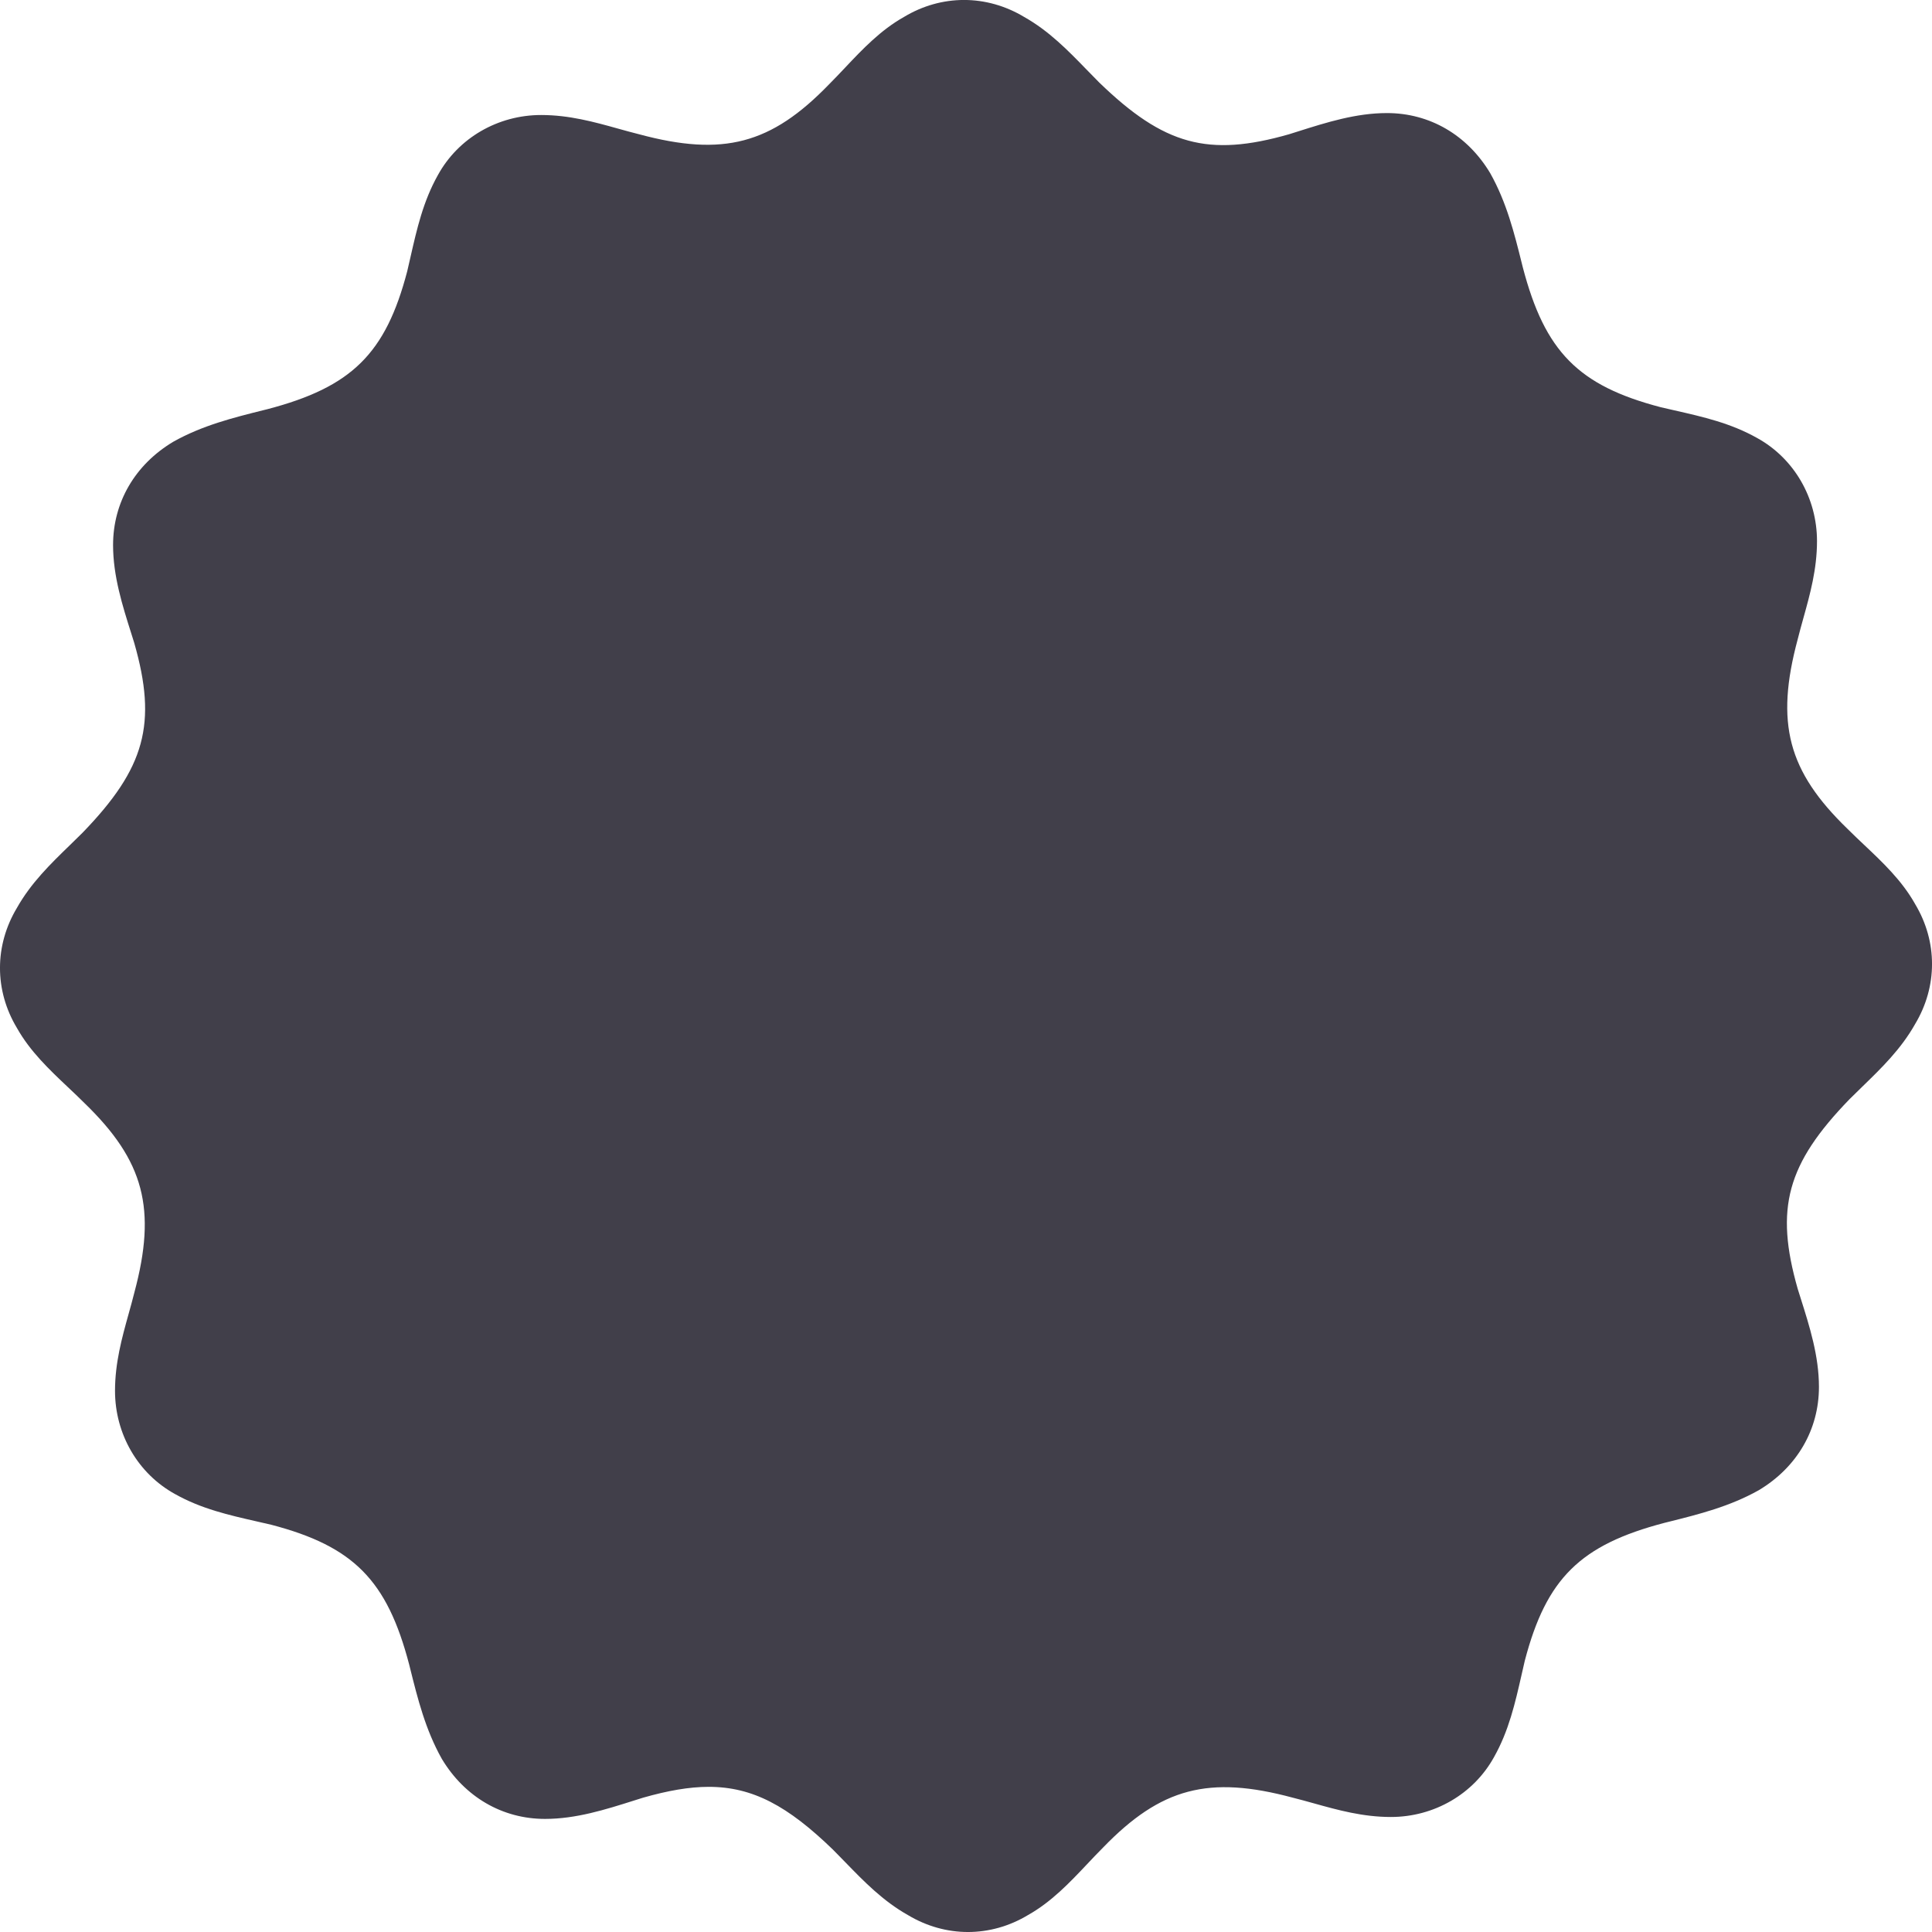
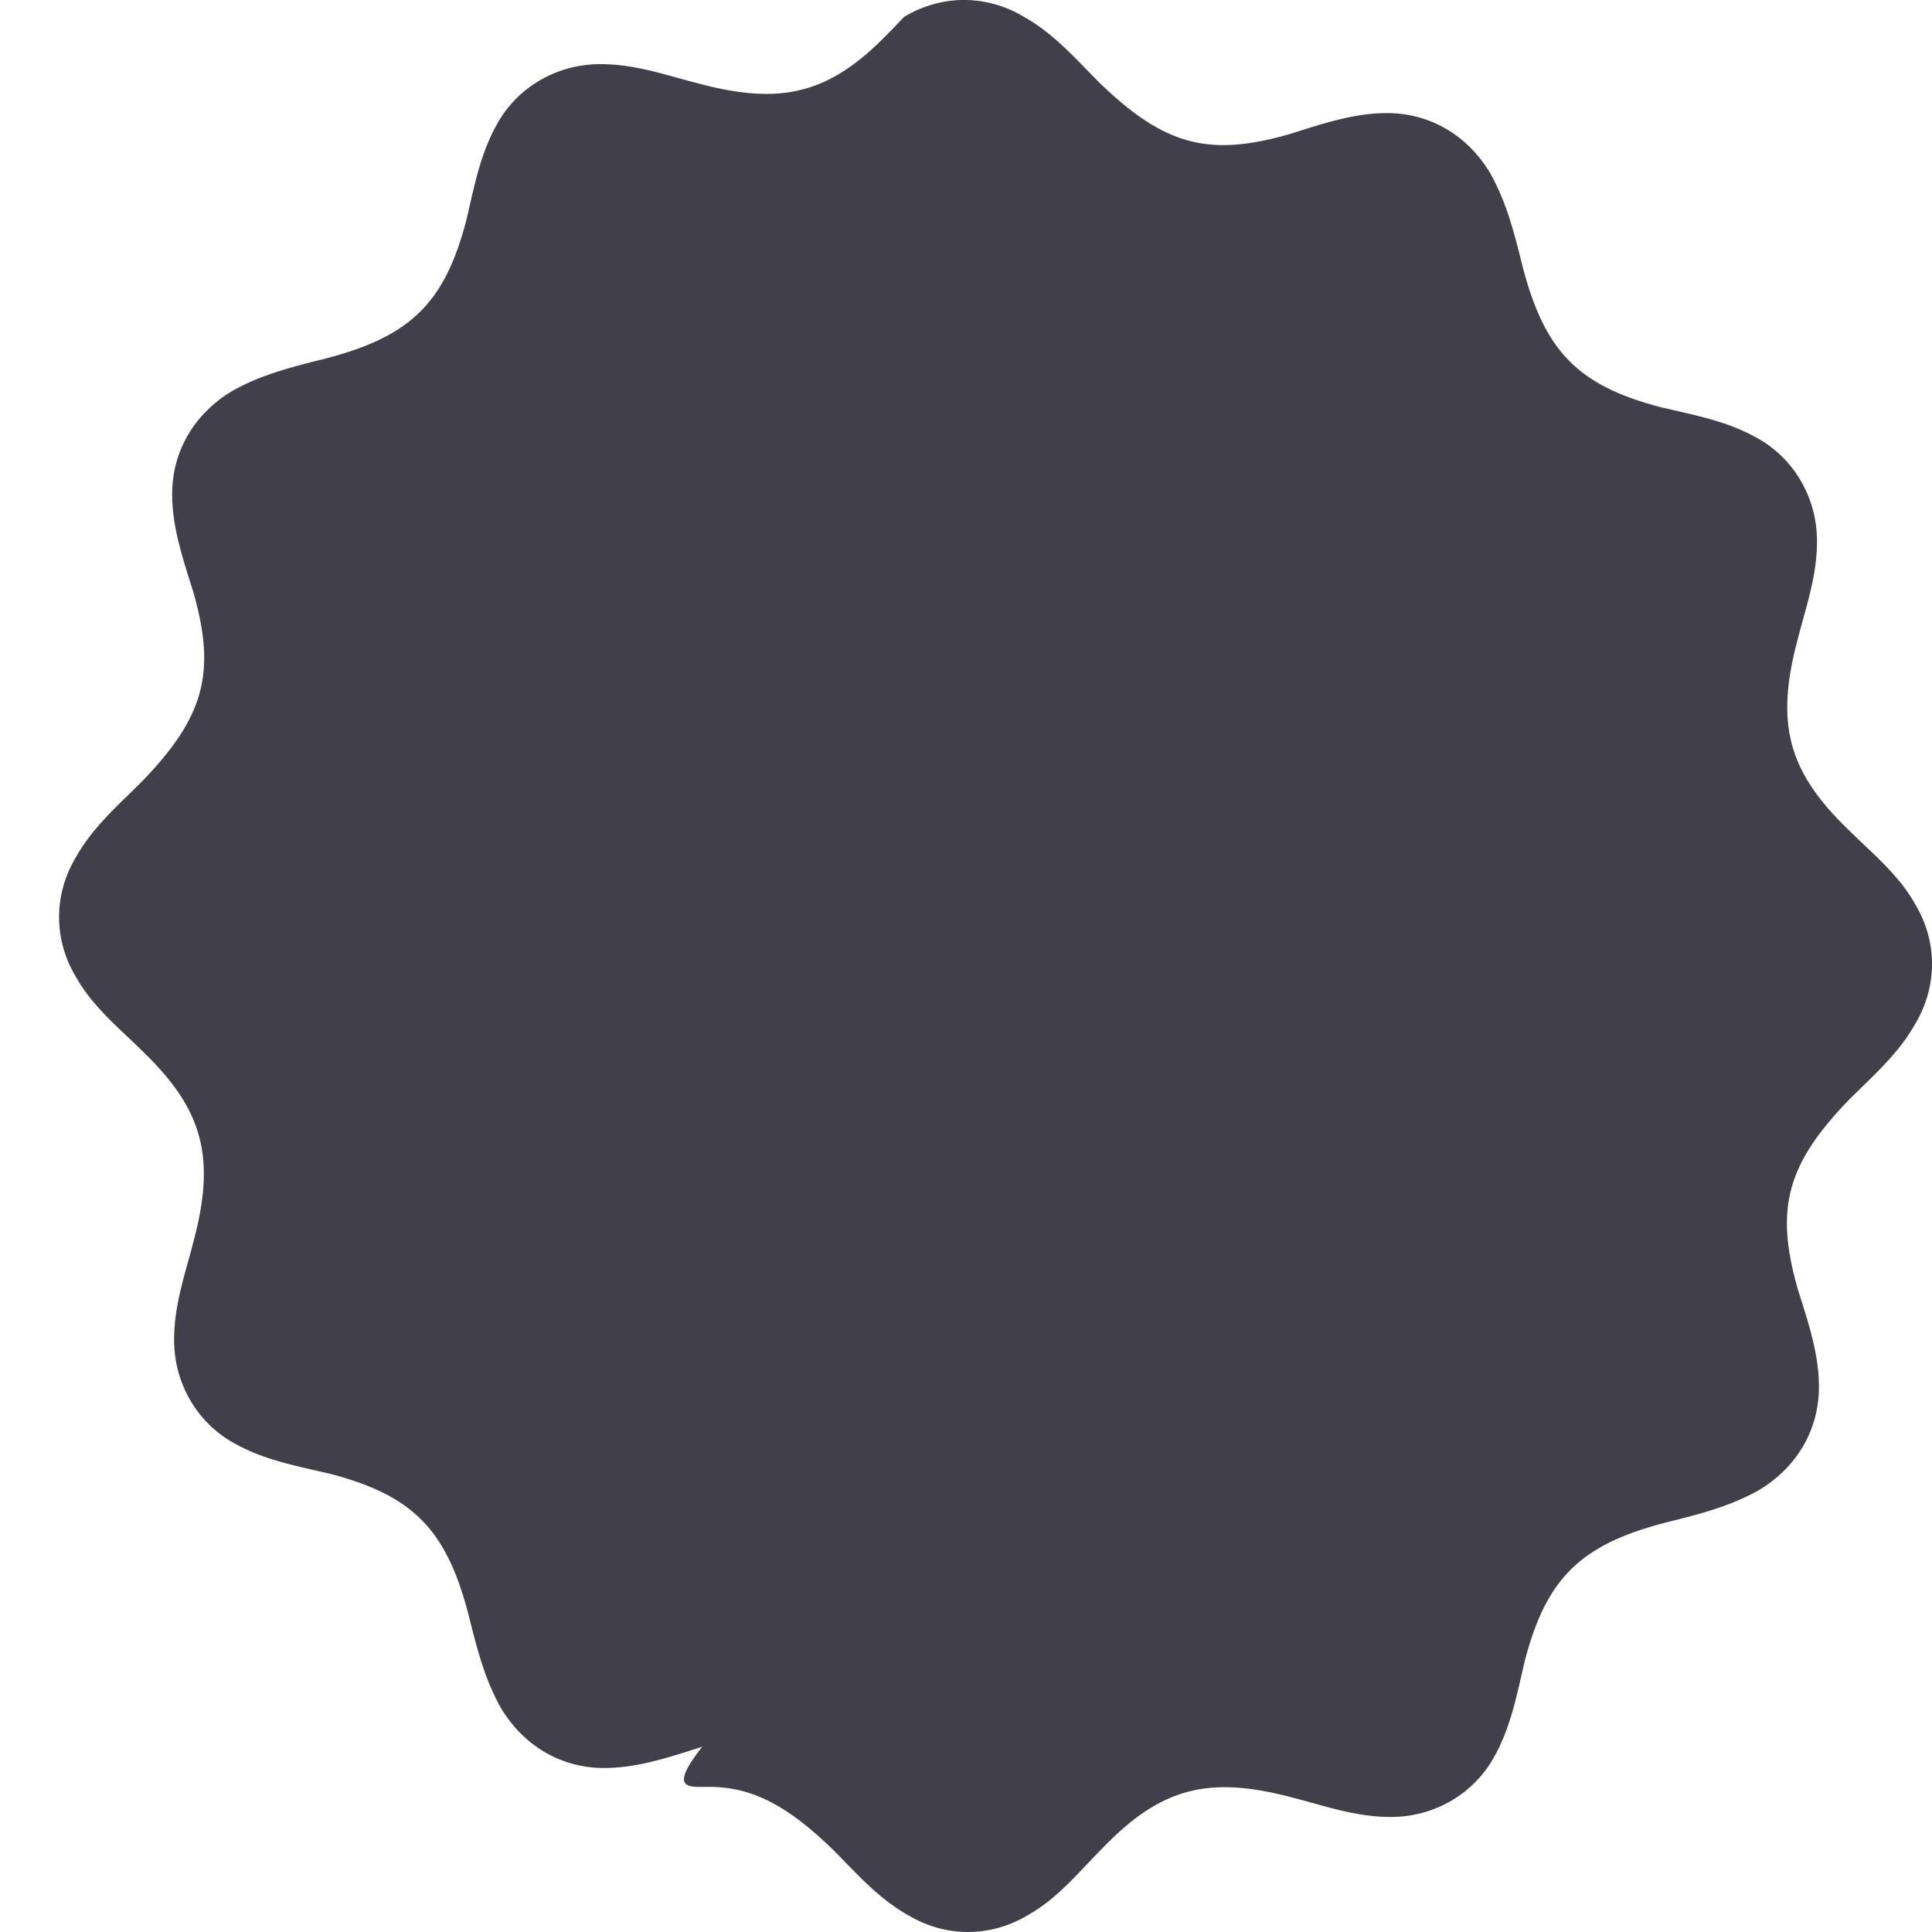
<svg xmlns="http://www.w3.org/2000/svg" version="1.1" x="0px" y="0px" width="107px" height="107px" viewBox="0 0 107 107" style="overflow:scroll;enable-background:new 0 0 107 107;" xml:space="preserve">
  <style type="text/css">
	.st0{fill:#413F4A;}
</style>
  <defs>
</defs>
-   <path class="st0" d="M39.249,98.961c2.444,0,4.385,1.061,6.873,3.468c0.239,0.239,0.471,0.478,0.703,0.717  c1.019,1.05,2.073,2.136,3.455,2.914c2.085,1.253,4.571,1.254,6.651,0.003c1.304-0.733,2.307-1.795,3.276-2.821  c0.294-0.312,0.586-0.621,0.884-0.919c3.204-3.311,5.854-4.012,10.501-2.764c0.388,0.097,0.78,0.206,1.176,0.316  c1.332,0.372,2.71,0.755,4.264,0.755c2.396,0,4.586-1.273,5.714-3.322c0.82-1.459,1.164-2.971,1.528-4.573l0.174-0.76  c1.194-4.56,3.074-6.414,7.739-7.636l0.246-0.061c1.655-0.414,3.366-0.841,4.981-1.75c2.111-1.266,3.325-3.351,3.325-5.715  c0-1.715-0.516-3.344-1.015-4.92l-0.16-0.508c-1.276-4.465-0.606-6.919,2.867-10.507c0.239-0.239,0.478-0.471,0.717-0.703  c1.05-1.019,2.136-2.073,2.914-3.455c1.252-2.086,1.252-4.571,0.003-6.651l-0.003-0.006c-0.729-1.297-1.79-2.299-2.815-3.266  c-0.312-0.296-0.623-0.589-0.922-0.888c-3.312-3.206-4.01-5.856-2.764-10.5c0.097-0.388,0.205-0.778,0.315-1.173  c0.372-1.333,0.755-2.712,0.755-4.267c0-2.397-1.272-4.587-3.321-5.714c-1.46-0.82-2.972-1.164-4.575-1.528l-0.758-0.174  c-4.56-1.194-6.414-3.073-7.637-7.738l-0.059-0.236c-0.413-1.658-0.84-3.373-1.751-4.992c-1.266-2.111-3.351-3.325-5.715-3.325  c-1.715,0-3.344,0.516-4.92,1.015l-0.508,0.16c-4.468,1.276-6.919,0.605-10.508-2.867c-0.239-0.239-0.471-0.478-0.703-0.717  c-1.019-1.05-2.073-2.136-3.455-2.914c-2.086-1.253-4.572-1.254-6.651-0.003c-1.303,0.732-2.305,1.793-3.272,2.818  c-0.296,0.312-0.589,0.623-0.888,0.922c-3.205,3.311-5.855,4.011-10.501,2.764c-0.387-0.097-0.778-0.205-1.173-0.315  c-1.333-0.372-2.712-0.755-4.267-0.755c-2.397,0-4.587,1.272-5.714,3.321c-0.818,1.456-1.161,2.965-1.525,4.564l-0.177,0.769  c-1.194,4.56-3.074,6.414-7.739,7.637l-0.238,0.059c-1.657,0.414-3.371,0.84-4.989,1.751c-2.111,1.266-3.325,3.351-3.325,5.715  c0,1.714,0.516,3.343,1.015,4.918l0.16,0.511c1.276,4.465,0.606,6.918-2.867,10.506c-0.239,0.239-0.478,0.471-0.717,0.703  c-1.05,1.019-2.136,2.073-2.914,3.455c-1.252,2.086-1.252,4.571-0.003,6.651c0.733,1.304,1.795,2.307,2.821,3.276  c0.312,0.294,0.621,0.586,0.919,0.884c3.312,3.206,4.01,5.856,2.764,10.5c-0.097,0.388-0.205,0.779-0.316,1.175  c-0.371,1.333-0.754,2.711-0.754,4.265c0,2.397,1.272,4.587,3.321,5.714c1.458,0.82,2.969,1.163,4.571,1.527l0.762,0.175  c4.56,1.194,6.414,3.074,7.637,7.739l0.059,0.238c0.414,1.657,0.84,3.371,1.751,4.991c1.266,2.109,3.351,3.323,5.715,3.323  c1.715,0,3.344-0.516,4.92-1.015l0.508-0.16C36.985,99.171,38.167,98.961,39.249,98.961z" />
+   <path class="st0" d="M39.249,98.961c2.444,0,4.385,1.061,6.873,3.468c0.239,0.239,0.471,0.478,0.703,0.717  c1.019,1.05,2.073,2.136,3.455,2.914c2.085,1.253,4.571,1.254,6.651,0.003c1.304-0.733,2.307-1.795,3.276-2.821  c0.294-0.312,0.586-0.621,0.884-0.919c3.204-3.311,5.854-4.012,10.501-2.764c0.388,0.097,0.78,0.206,1.176,0.316  c1.332,0.372,2.71,0.755,4.264,0.755c2.396,0,4.586-1.273,5.714-3.322c0.82-1.459,1.164-2.971,1.528-4.573l0.174-0.76  c1.194-4.56,3.074-6.414,7.739-7.636l0.246-0.061c1.655-0.414,3.366-0.841,4.981-1.75c2.111-1.266,3.325-3.351,3.325-5.715  c0-1.715-0.516-3.344-1.015-4.92l-0.16-0.508c-1.276-4.465-0.606-6.919,2.867-10.507c0.239-0.239,0.478-0.471,0.717-0.703  c1.05-1.019,2.136-2.073,2.914-3.455c1.252-2.086,1.252-4.571,0.003-6.651l-0.003-0.006c-0.729-1.297-1.79-2.299-2.815-3.266  c-0.312-0.296-0.623-0.589-0.922-0.888c-3.312-3.206-4.01-5.856-2.764-10.5c0.097-0.388,0.205-0.778,0.315-1.173  c0.372-1.333,0.755-2.712,0.755-4.267c0-2.397-1.272-4.587-3.321-5.714c-1.46-0.82-2.972-1.164-4.575-1.528l-0.758-0.174  c-4.56-1.194-6.414-3.073-7.637-7.738l-0.059-0.236c-0.413-1.658-0.84-3.373-1.751-4.992c-1.266-2.111-3.351-3.325-5.715-3.325  c-1.715,0-3.344,0.516-4.92,1.015l-0.508,0.16c-4.468,1.276-6.919,0.605-10.508-2.867c-0.239-0.239-0.471-0.478-0.703-0.717  c-1.019-1.05-2.073-2.136-3.455-2.914c-2.086-1.253-4.572-1.254-6.651-0.003c-0.296,0.312-0.589,0.623-0.888,0.922c-3.205,3.311-5.855,4.011-10.501,2.764c-0.387-0.097-0.778-0.205-1.173-0.315  c-1.333-0.372-2.712-0.755-4.267-0.755c-2.397,0-4.587,1.272-5.714,3.321c-0.818,1.456-1.161,2.965-1.525,4.564l-0.177,0.769  c-1.194,4.56-3.074,6.414-7.739,7.637l-0.238,0.059c-1.657,0.414-3.371,0.84-4.989,1.751c-2.111,1.266-3.325,3.351-3.325,5.715  c0,1.714,0.516,3.343,1.015,4.918l0.16,0.511c1.276,4.465,0.606,6.918-2.867,10.506c-0.239,0.239-0.478,0.471-0.717,0.703  c-1.05,1.019-2.136,2.073-2.914,3.455c-1.252,2.086-1.252,4.571-0.003,6.651c0.733,1.304,1.795,2.307,2.821,3.276  c0.312,0.294,0.621,0.586,0.919,0.884c3.312,3.206,4.01,5.856,2.764,10.5c-0.097,0.388-0.205,0.779-0.316,1.175  c-0.371,1.333-0.754,2.711-0.754,4.265c0,2.397,1.272,4.587,3.321,5.714c1.458,0.82,2.969,1.163,4.571,1.527l0.762,0.175  c4.56,1.194,6.414,3.074,7.637,7.739l0.059,0.238c0.414,1.657,0.84,3.371,1.751,4.991c1.266,2.109,3.351,3.323,5.715,3.323  c1.715,0,3.344-0.516,4.92-1.015l0.508-0.16C36.985,99.171,38.167,98.961,39.249,98.961z" />
</svg>